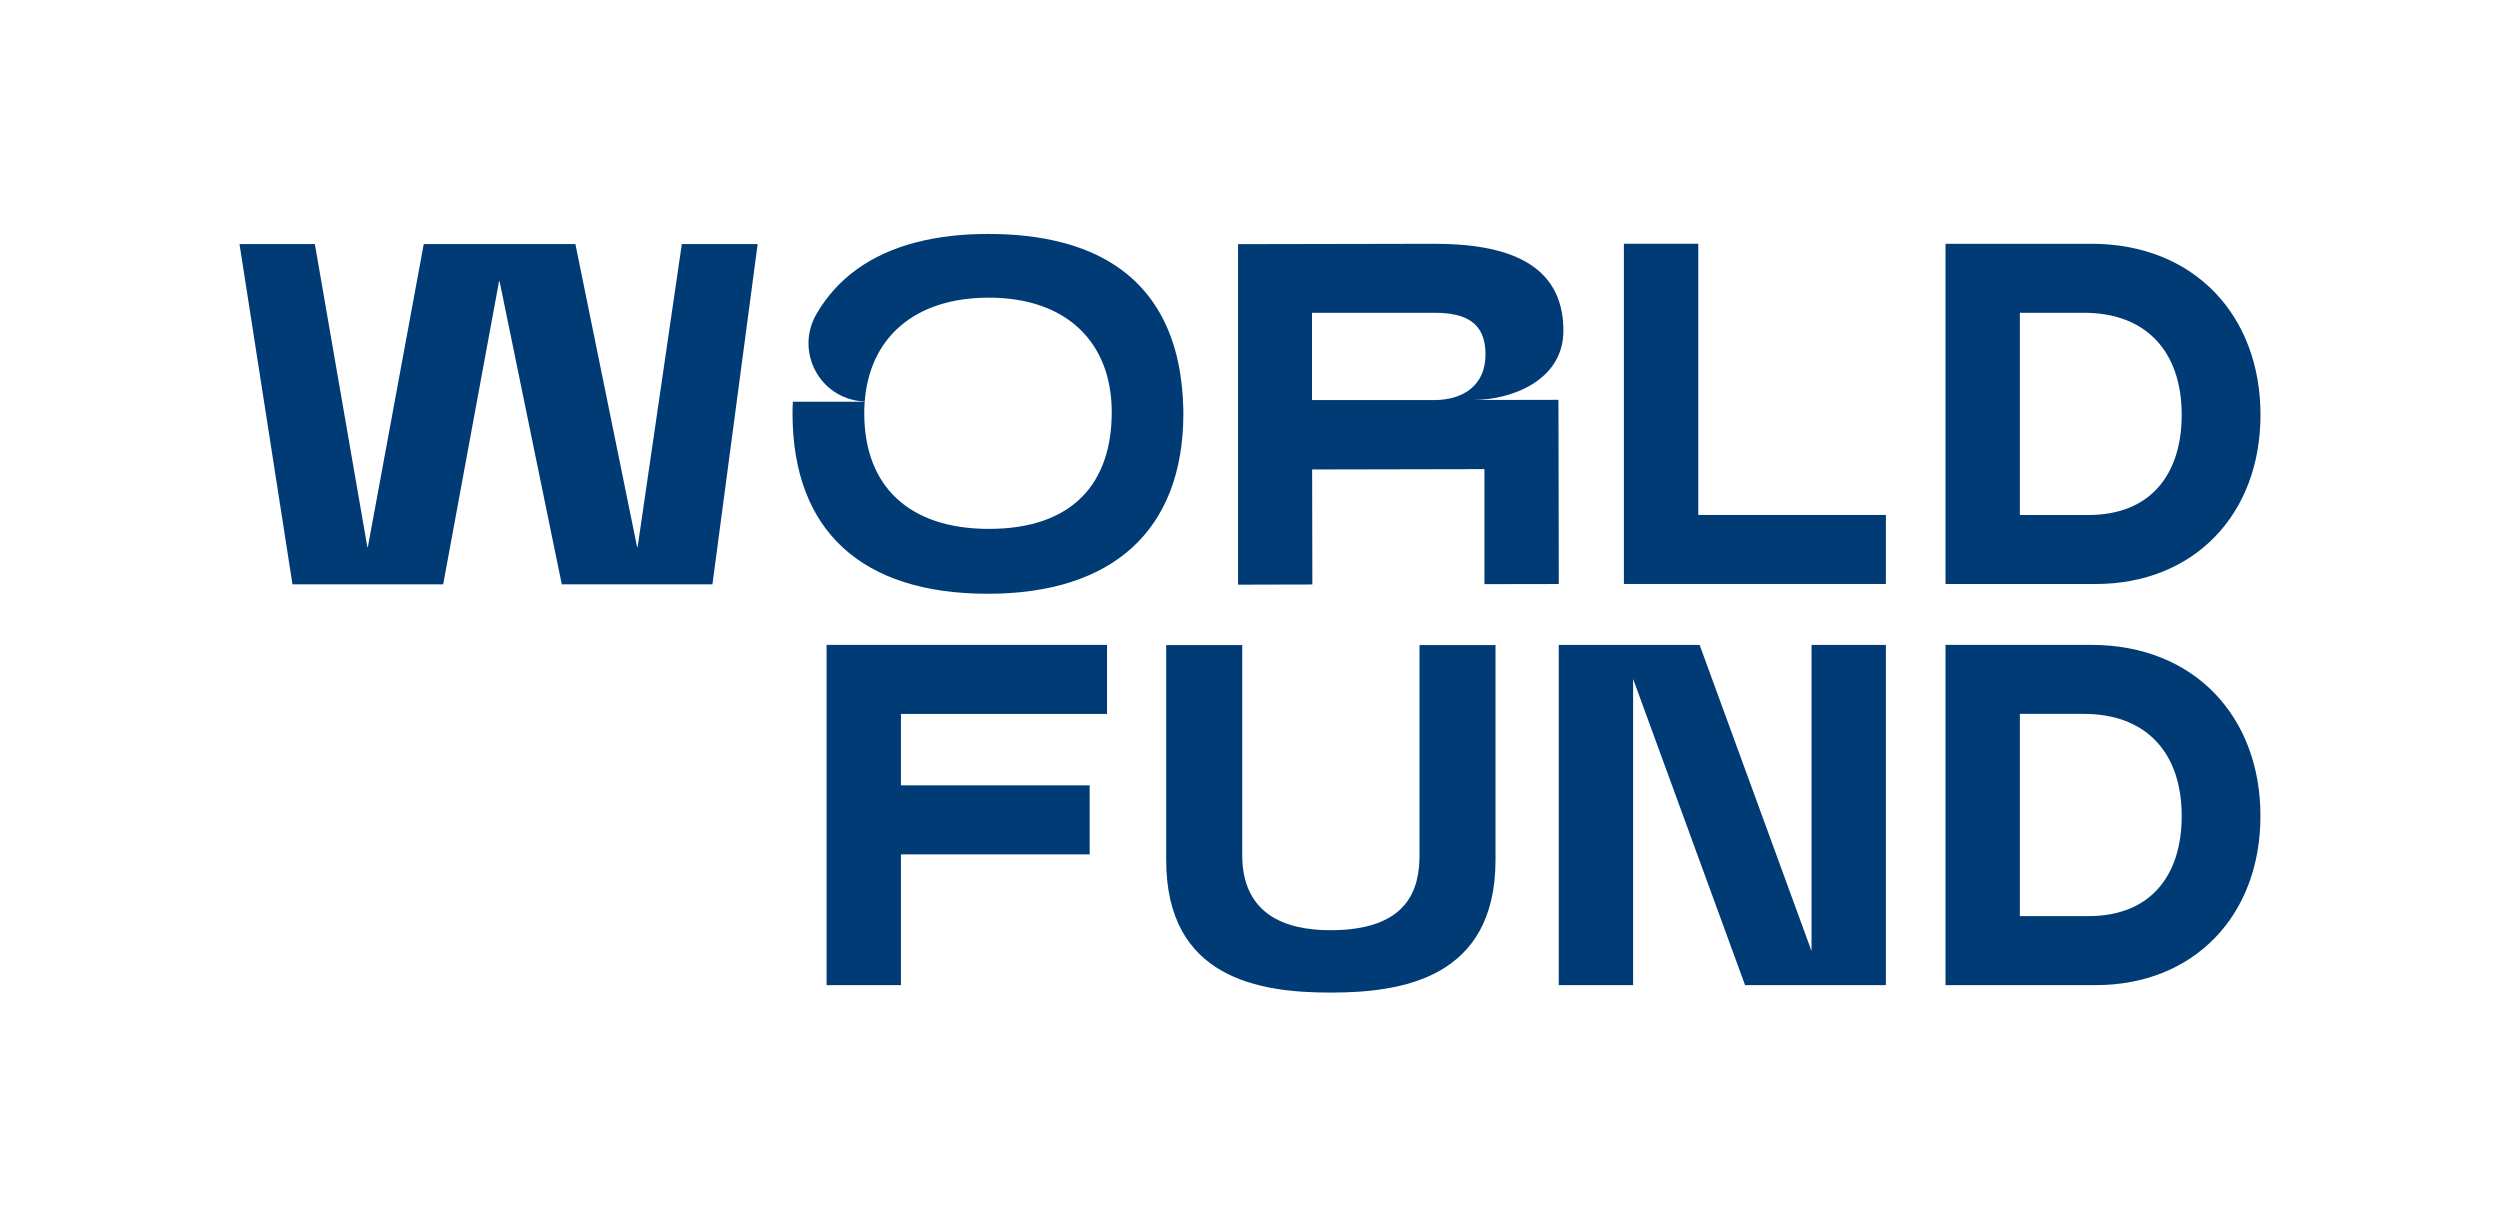
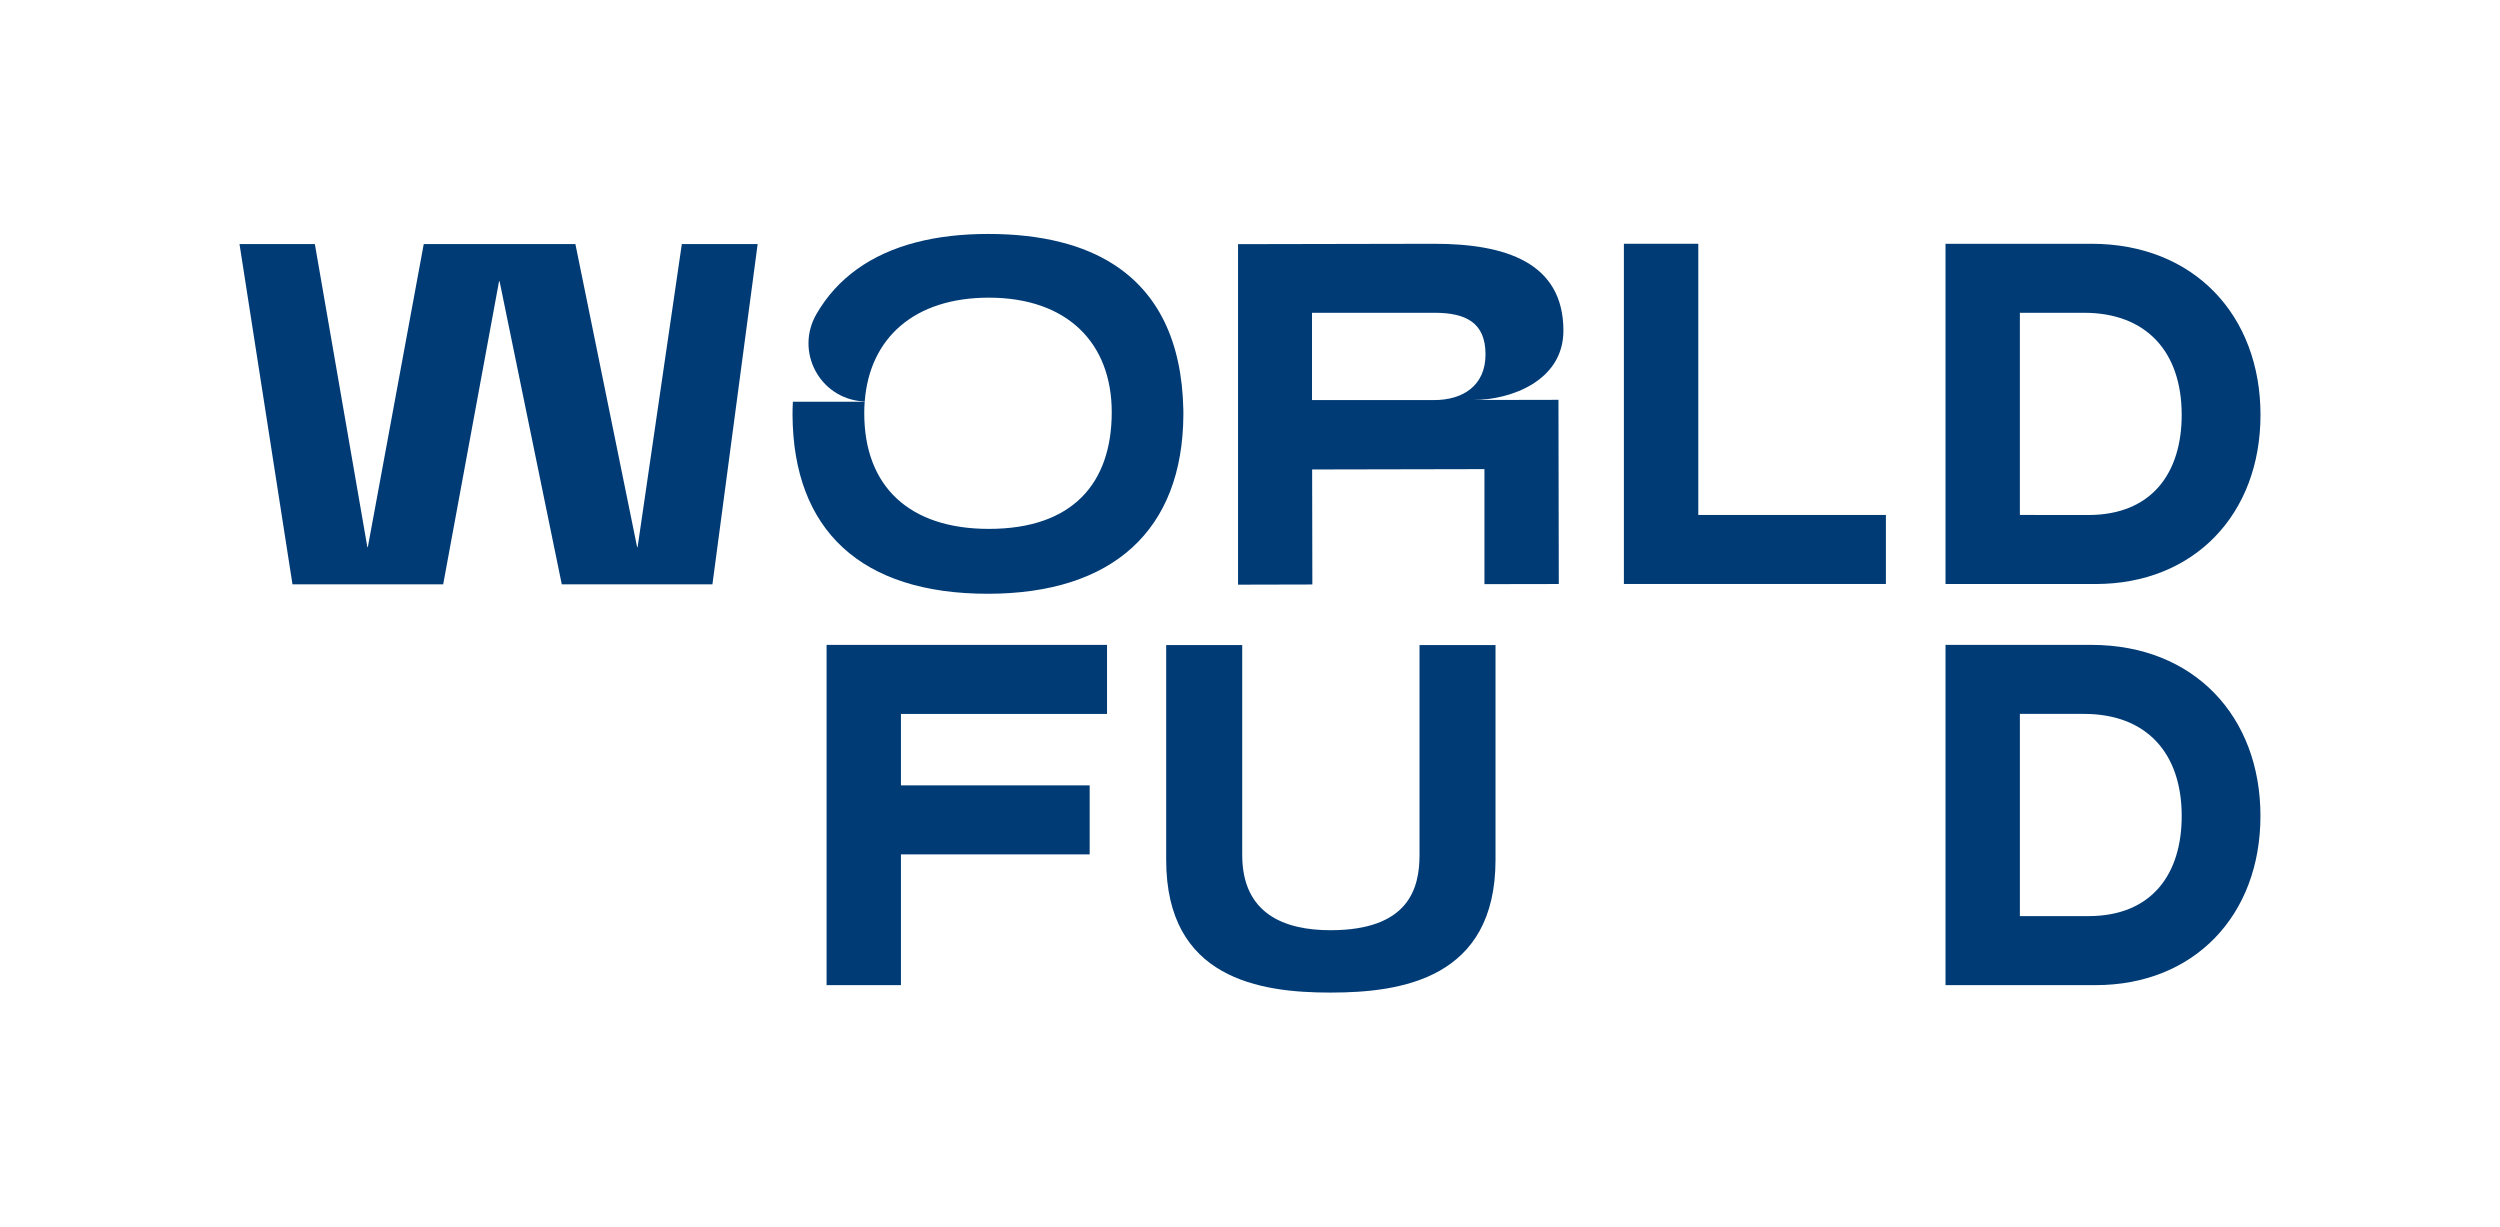
<svg xmlns="http://www.w3.org/2000/svg" version="1.1" viewBox="0 0 579.95 284.53" xml:space="preserve">
  <style type="text/css">
	.st0{fill:#003B75;}
	.st1{fill:none;}
	.st2{fill:#FFFFFF;}
</style>
  <g>
    <g>
      <g>
        <g>
          <g>
            <path class="st0" d="M304.44,135.59l-0.05-26.68l39.97-0.08v26.68l17.25-0.03l-0.08-42.73l-19.73,0.04       c8.8-0.02,20.91-4.51,20.88-16.13c-0.03-15.79-13.47-20.11-29.97-20.11l-45.51,0.09v78.99L304.44,135.59z M304.36,72.56h28.41       c7.19,0,11.84,2.21,11.84,9.65c0,7.22-5.19,10.6-11.95,10.6h-28.3V72.56z" />
            <polygon class="st0" points="393.97,56.55 376.71,56.55 376.71,135.47 437.49,135.47 437.49,119.46 393.97,119.46      " />
-             <path class="st0" d="M524.39,96.24c0-23-15.34-39.69-39.24-39.69h-33.83v78.93h34.84C508.94,135.47,524.39,119.35,524.39,96.24       z M468.57,119.46V72.56h14.88c14.43,0,22.66,9.02,22.66,23.68c0,13.53-6.99,23.23-21.65,23.23H468.57z" />
+             <path class="st0" d="M524.39,96.24c0-23-15.34-39.69-39.24-39.69h-33.83v78.93h34.84C508.94,135.47,524.39,119.35,524.39,96.24       z M468.57,119.46V72.56h14.88c14.43,0,22.66,9.02,22.66,23.68c0,13.53-6.99,23.23-21.65,23.23z" />
            <path class="st0" d="M485.15,149.6h-33.83v78.93h34.84c22.78,0,38.22-16.12,38.22-39.24       C524.39,166.29,509.05,149.6,485.15,149.6z M484.47,212.52h-15.9v-46.91h14.88c14.43,0,22.66,9.02,22.66,23.68       C506.12,202.82,499.13,212.52,484.47,212.52z" />
            <path class="st0" d="M274.51,94.98c-0.34-15.99-6-27.17-16.28-33.71c-3.49-2.23-7.53-3.92-12.06-5.07       c-5.04-1.29-10.68-1.93-16.92-1.93c-6.13,0-11.69,0.64-16.66,1.93c-10.54,2.72-18.39,8.32-23.2,16.67       c-5,8.68,0.75,19.53,10.74,20.24c0.16,0.01,0.31,0.02,0.47,0.02c1.12-14.75,11.52-24.08,28.79-24.08       c18.17,0,28.51,10.5,28.51,26.56c0,16.46-9.02,27.08-28.51,27.08c-18.44,0-28.9-9.84-28.9-26.82c0-0.91,0.03-1.81,0.1-2.68       h-16.66c-0.06,1.01-0.08,2.03-0.08,3.08c0.16,26.79,15.97,41.47,45.27,41.47c29.01,0,45.27-14.72,45.4-41.57       C274.52,95.77,274.51,95.37,274.51,94.98z" />
          </g>
        </g>
        <polygon class="st0" points="191.75,228.53 209,228.53 209,198.2 252.78,198.2 252.78,182.19 209,182.19 209,165.62      256.81,165.62 256.81,149.6 191.75,149.6    " />
        <path class="st0" d="M329.3,198.35c0,7.7-2.46,17.44-20.67,17.44c-10.63,0-20.46-3.76-20.46-17.44v-48.7h-17.64v49.82     c0,27.6,21.74,30.79,38.09,30.79c16.44,0,38.31-3.19,38.31-30.79v-49.82H329.3V198.35z" />
      </g>
      <polygon class="st0" points="147.91,126.92 147.8,126.92 133.48,56.62 98.3,56.62 85.33,126.92 85.22,126.92 73.04,56.62     55.56,56.62 67.85,135.55 102.81,135.55 115.77,65.25 115.89,65.25 130.32,135.55 165.27,135.55 175.76,56.62 158.17,56.62   " />
    </g>
-     <polygon class="st0" points="420.24,220.63 394.28,149.61 378.85,149.61 376.55,149.61 361.6,149.61 361.6,228.53 378.85,228.53    378.85,157.5 404.82,228.53 420.24,228.53 422.54,228.53 437.49,228.53 437.49,149.61 420.24,149.61  " />
  </g>
</svg>